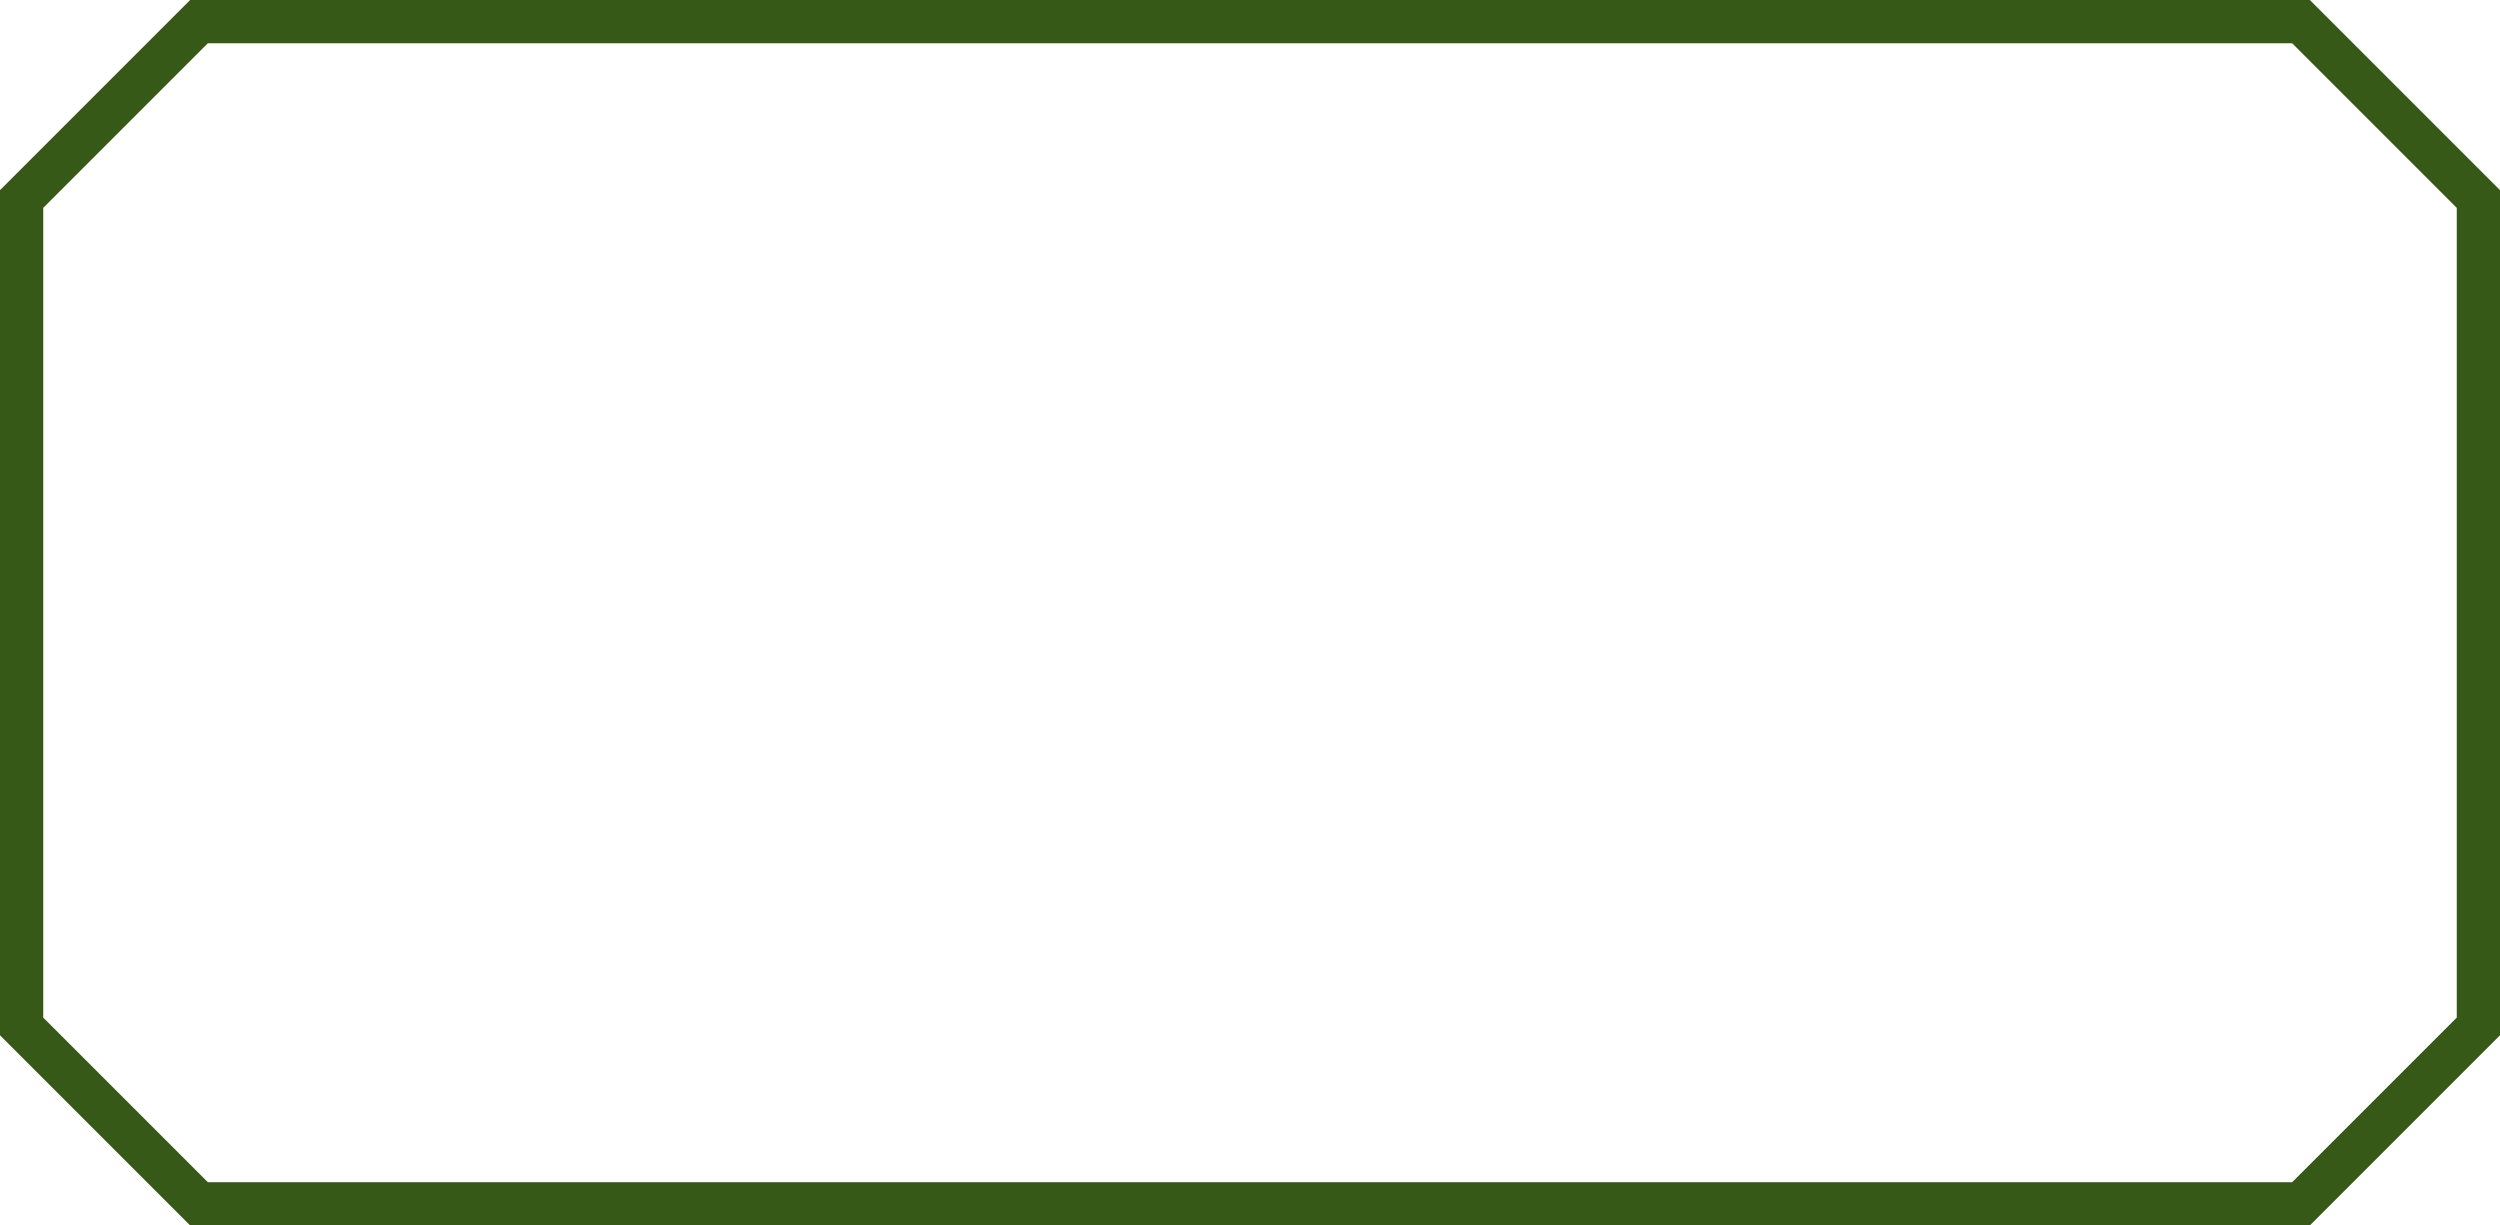
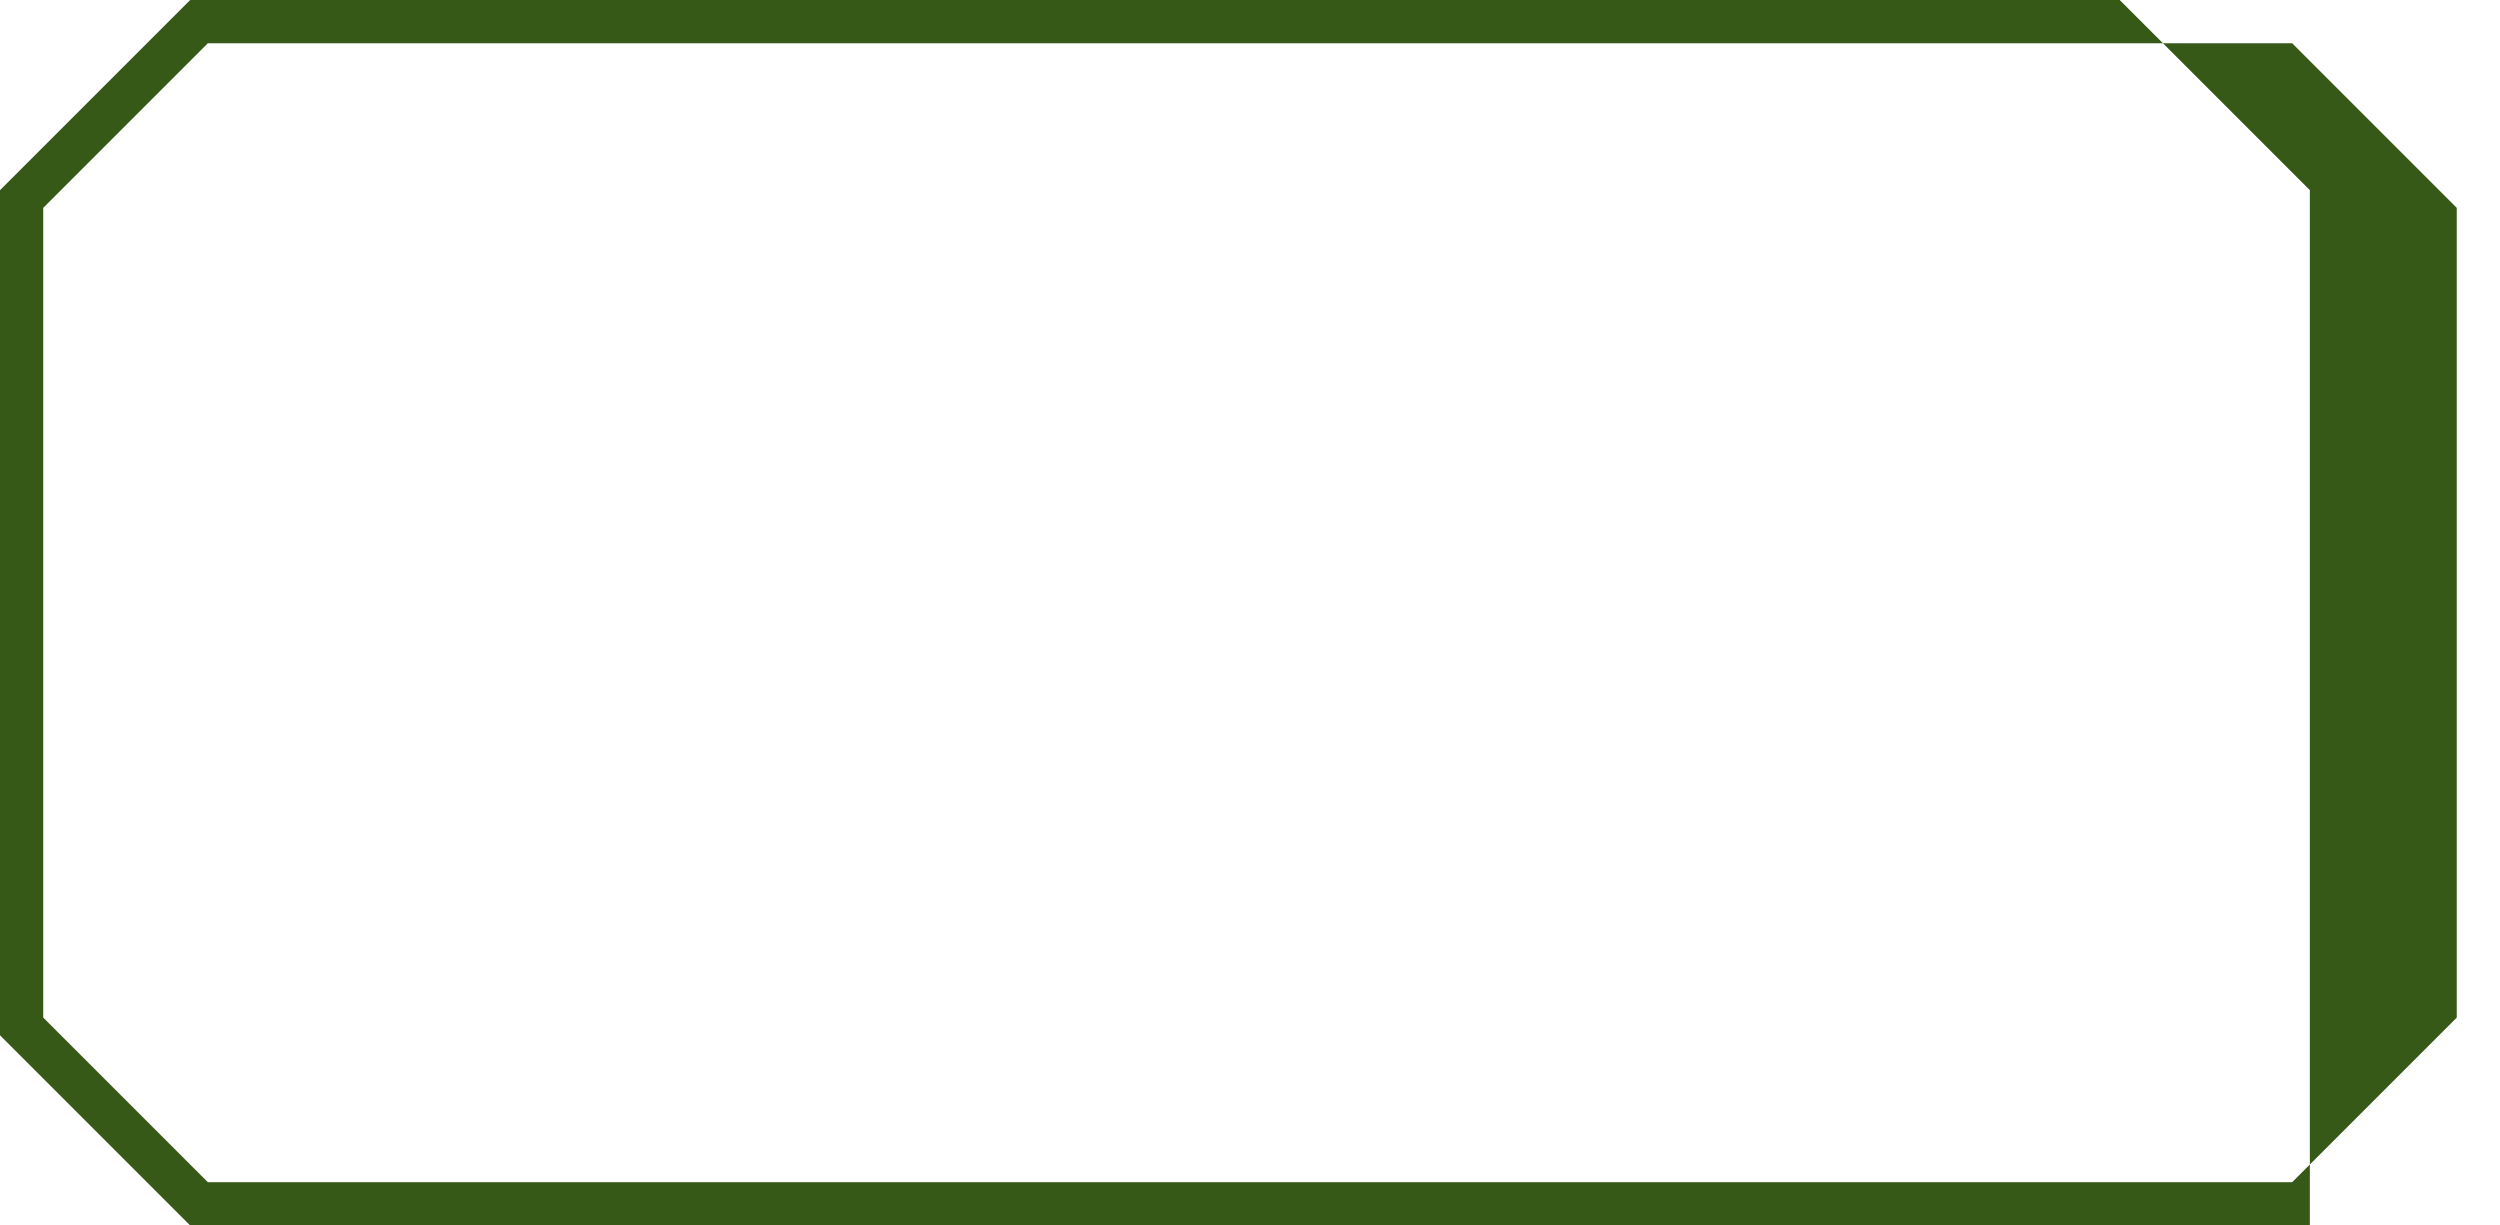
<svg xmlns="http://www.w3.org/2000/svg" data-name="Layer 1" fill="#365918" height="249.4" preserveAspectRatio="xMidYMid meet" version="1" viewBox="1.6 131.3 508.8 249.4" width="508.8" zoomAndPan="magnify">
  <g id="change1_1">
-     <path d="M40.3,131.3,1.6,170V342l38.7,38.7H471.7L510.4,342V170l-38.7-38.7ZM501.6,338.4l-33.5,33.5H43.9L10.4,338.4V173.6l33.5-33.5H468.1l33.5,33.5Z" fill="inherit" />
+     <path d="M40.3,131.3,1.6,170V342l38.7,38.7H471.7V170l-38.7-38.7ZM501.6,338.4l-33.5,33.5H43.9L10.4,338.4V173.6l33.5-33.5H468.1l33.5,33.5Z" fill="inherit" />
  </g>
</svg>